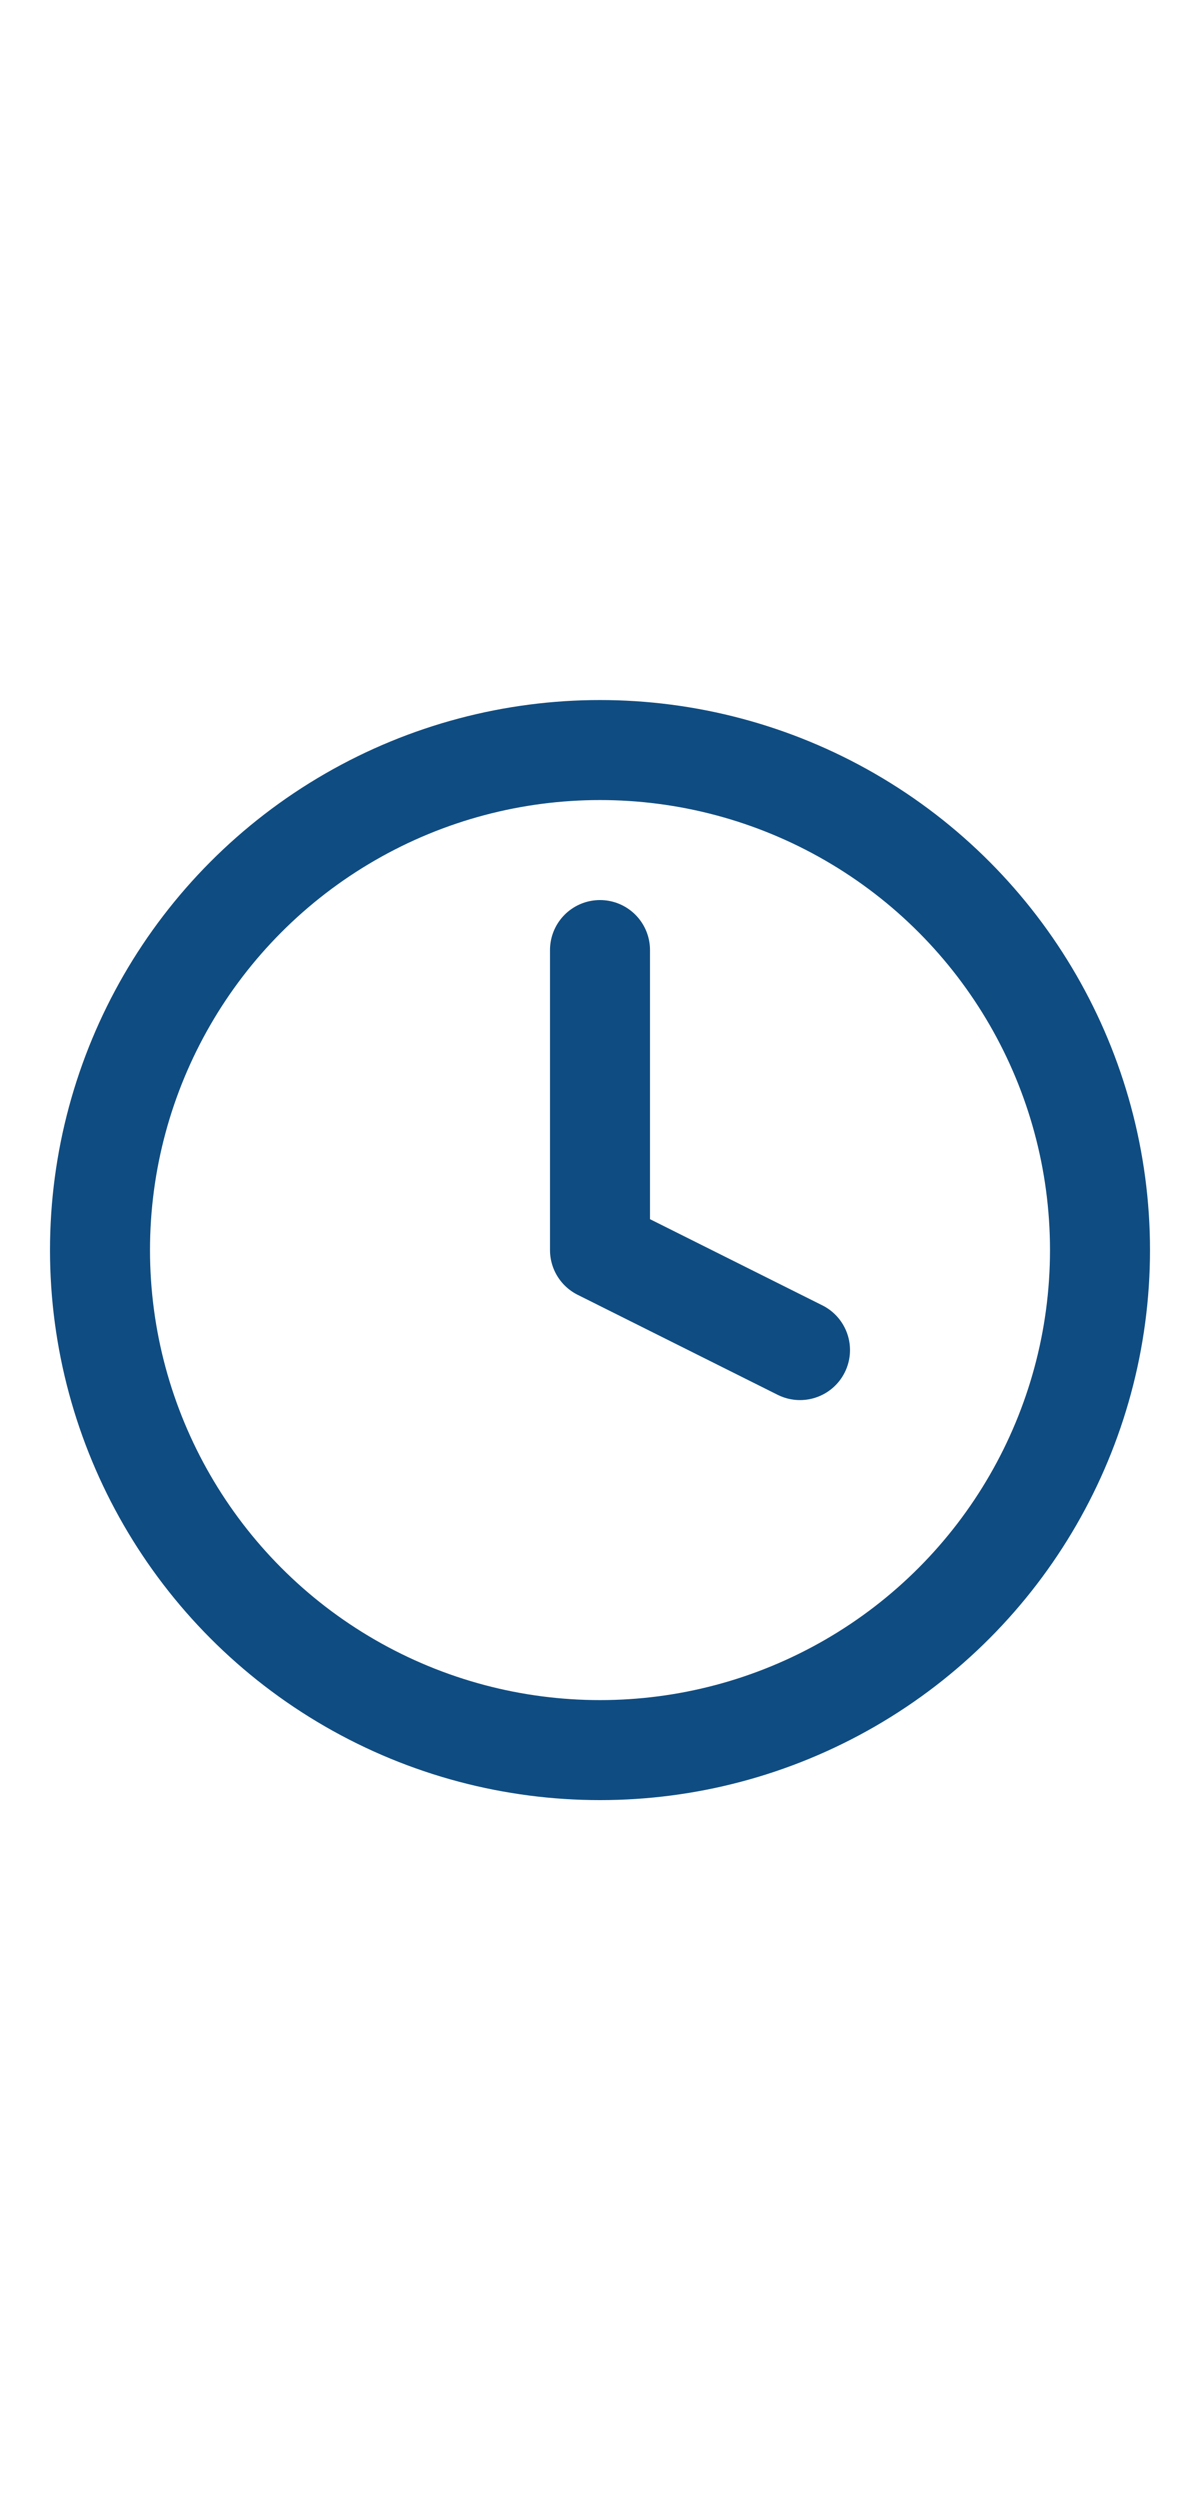
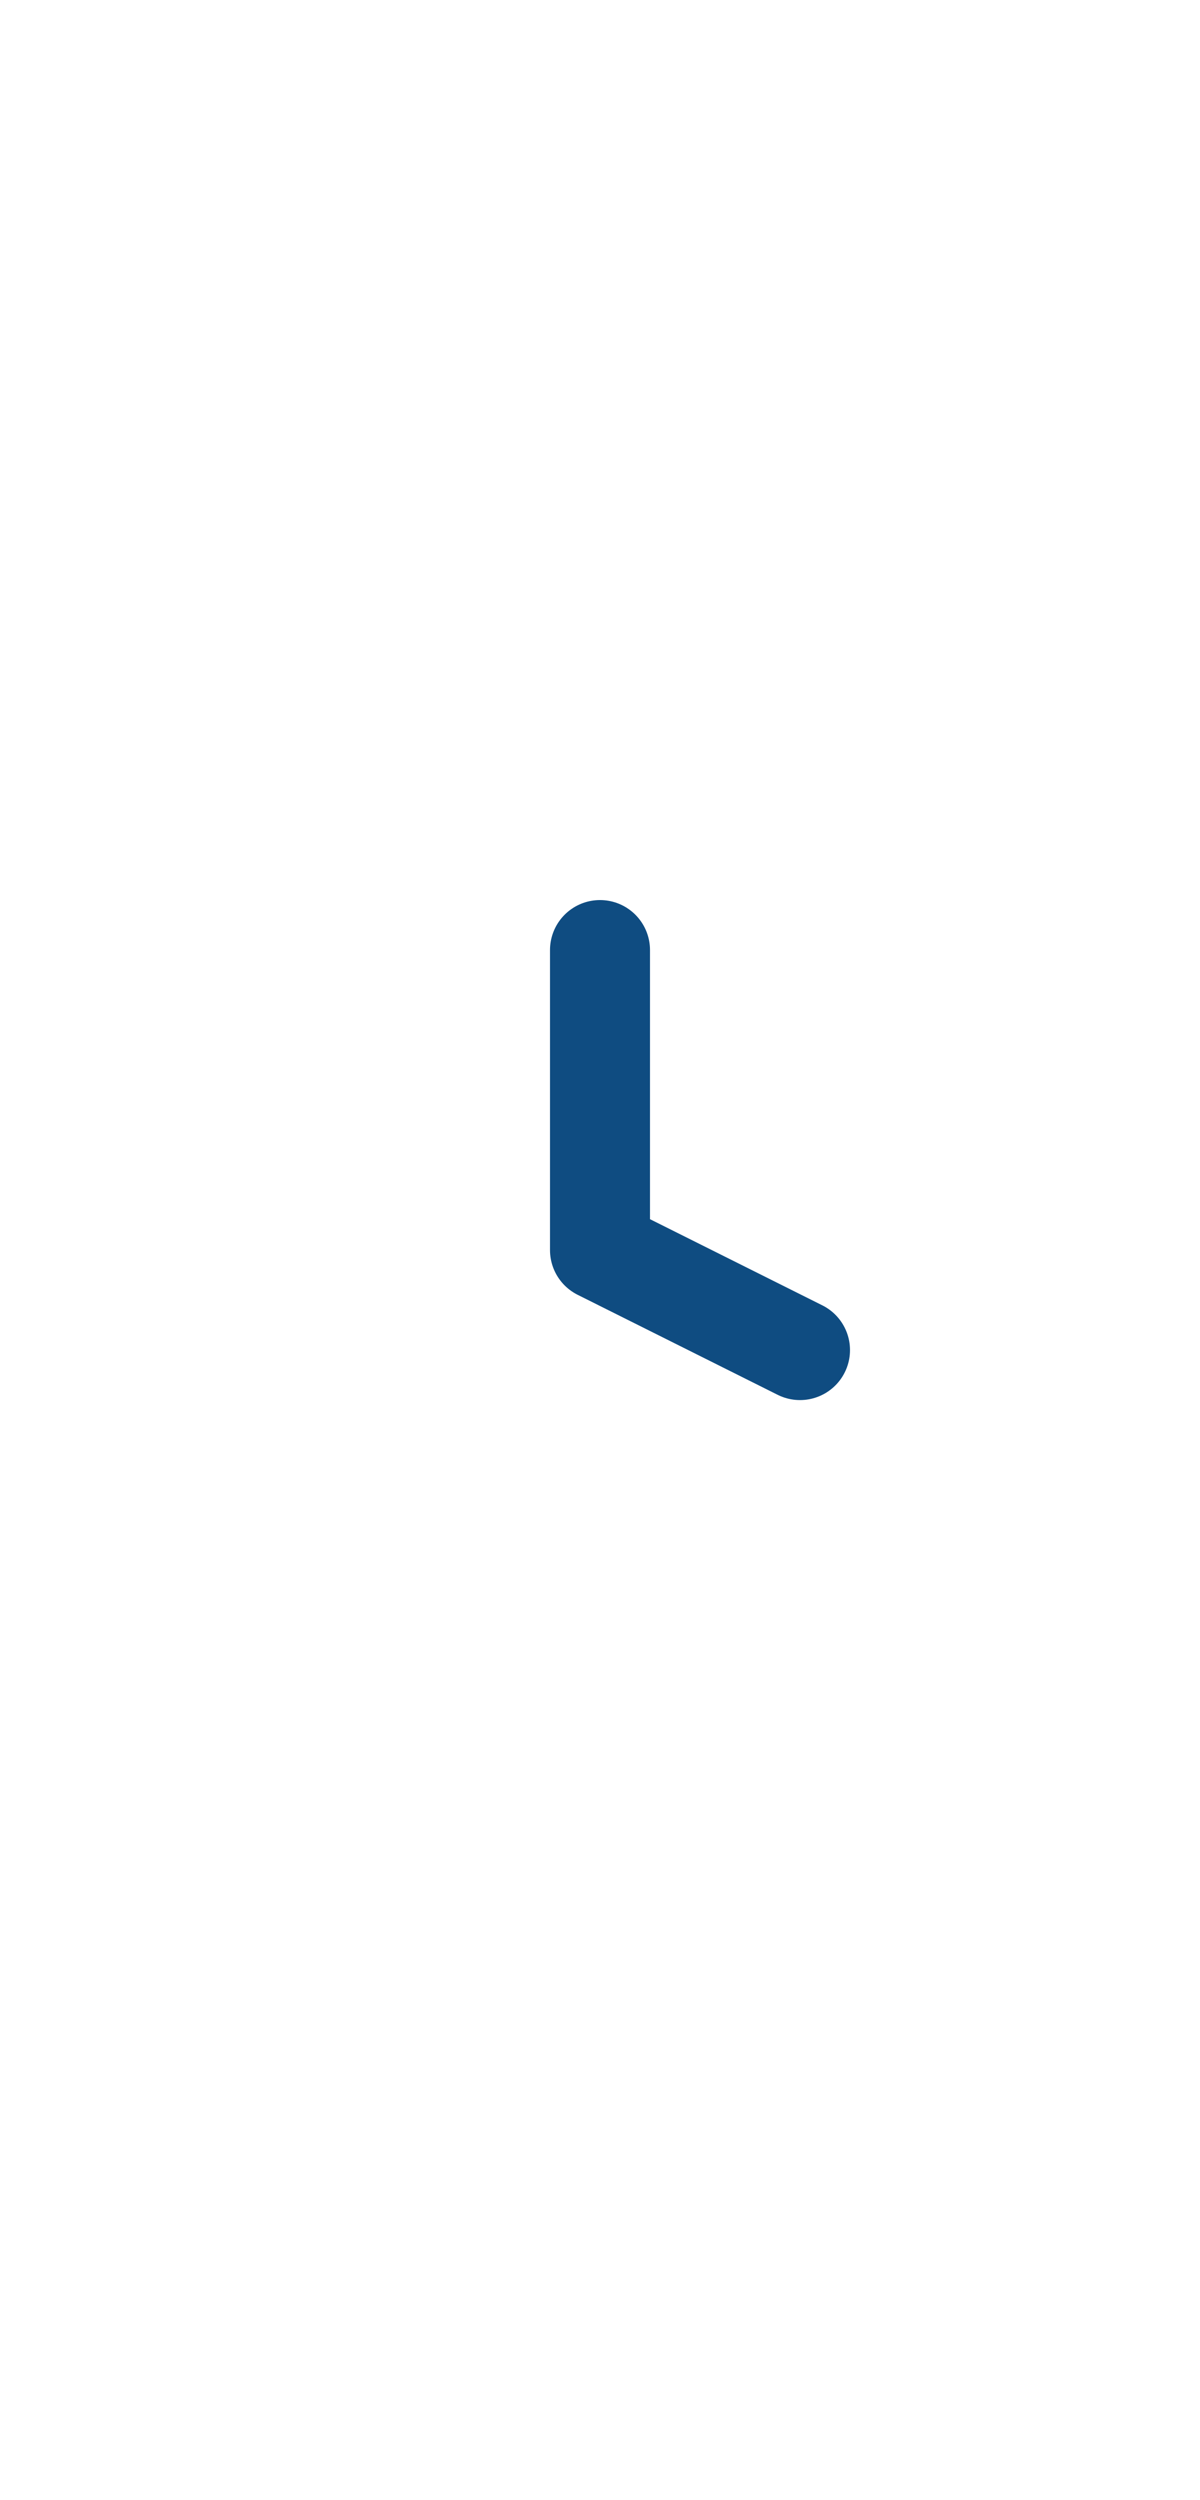
<svg xmlns="http://www.w3.org/2000/svg" height="50" viewBox="0 0 24 24" fill="none" stroke="#0f4c81" stroke-width="2" stroke-linecap="round" stroke-linejoin="round" class="feather feather-clock">
-   <circle cx="12" cy="12" r="10" />
  <polyline points="12 6 12 12 16 14" />
</svg>